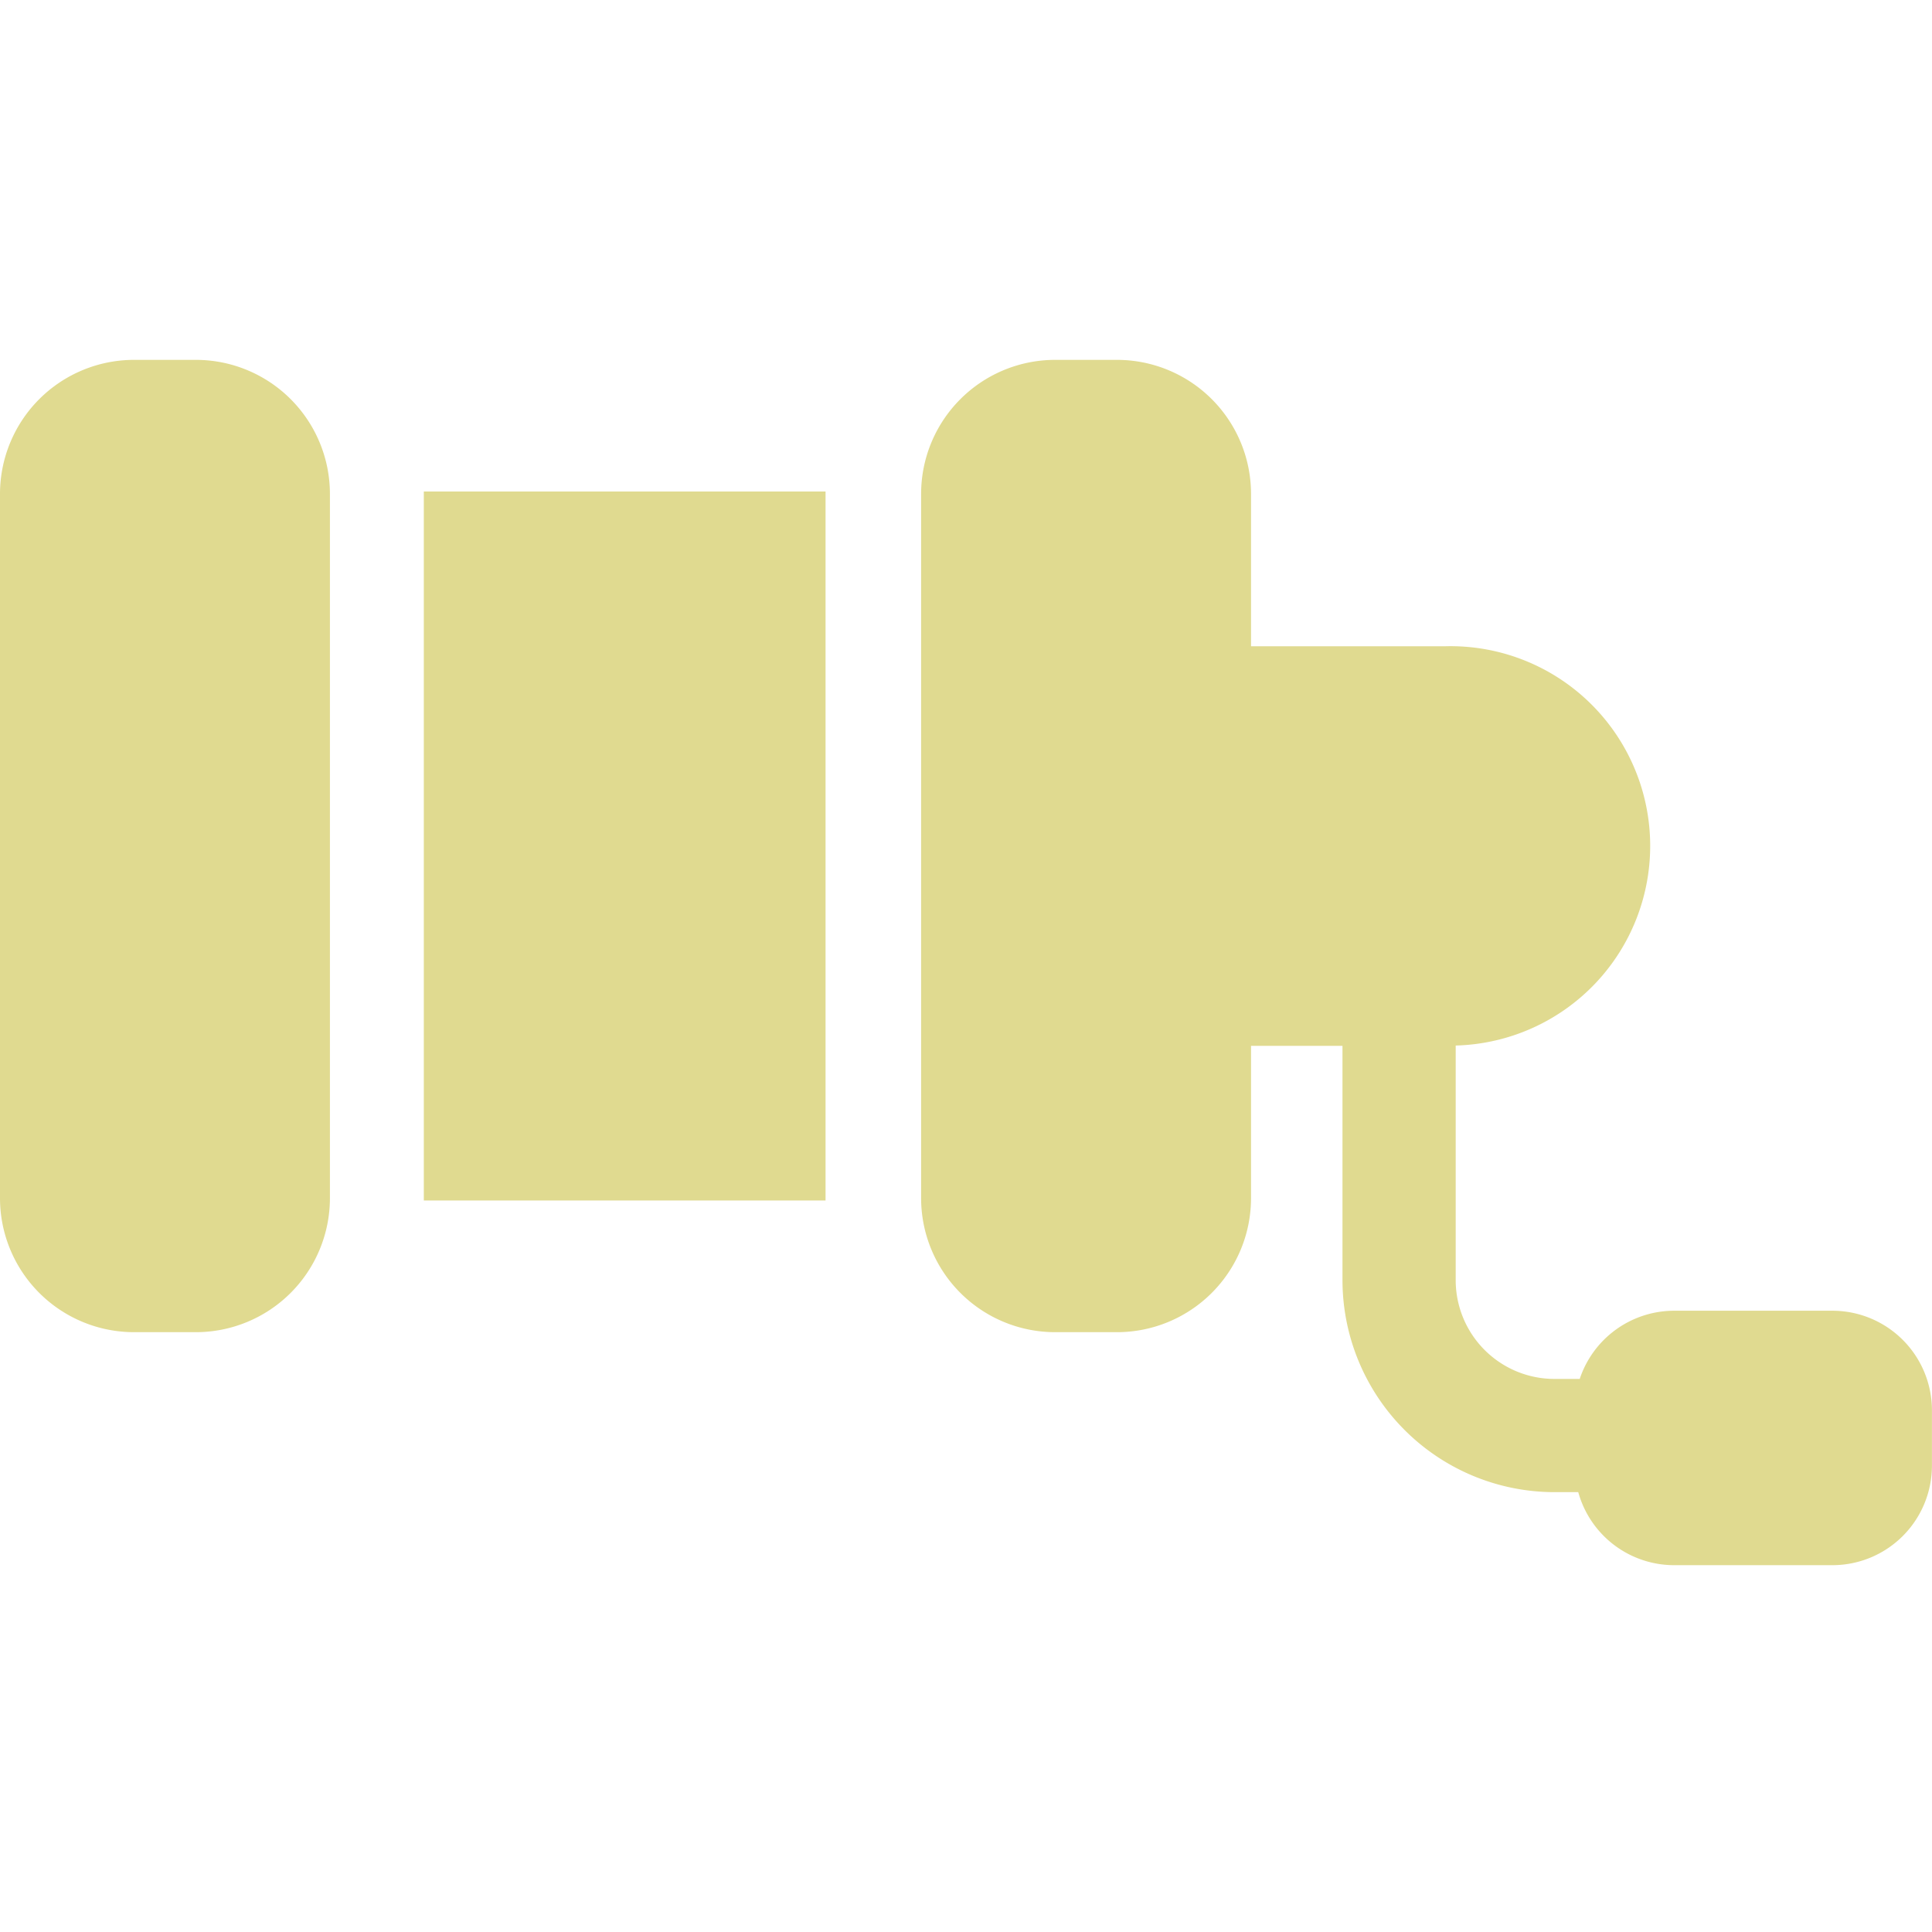
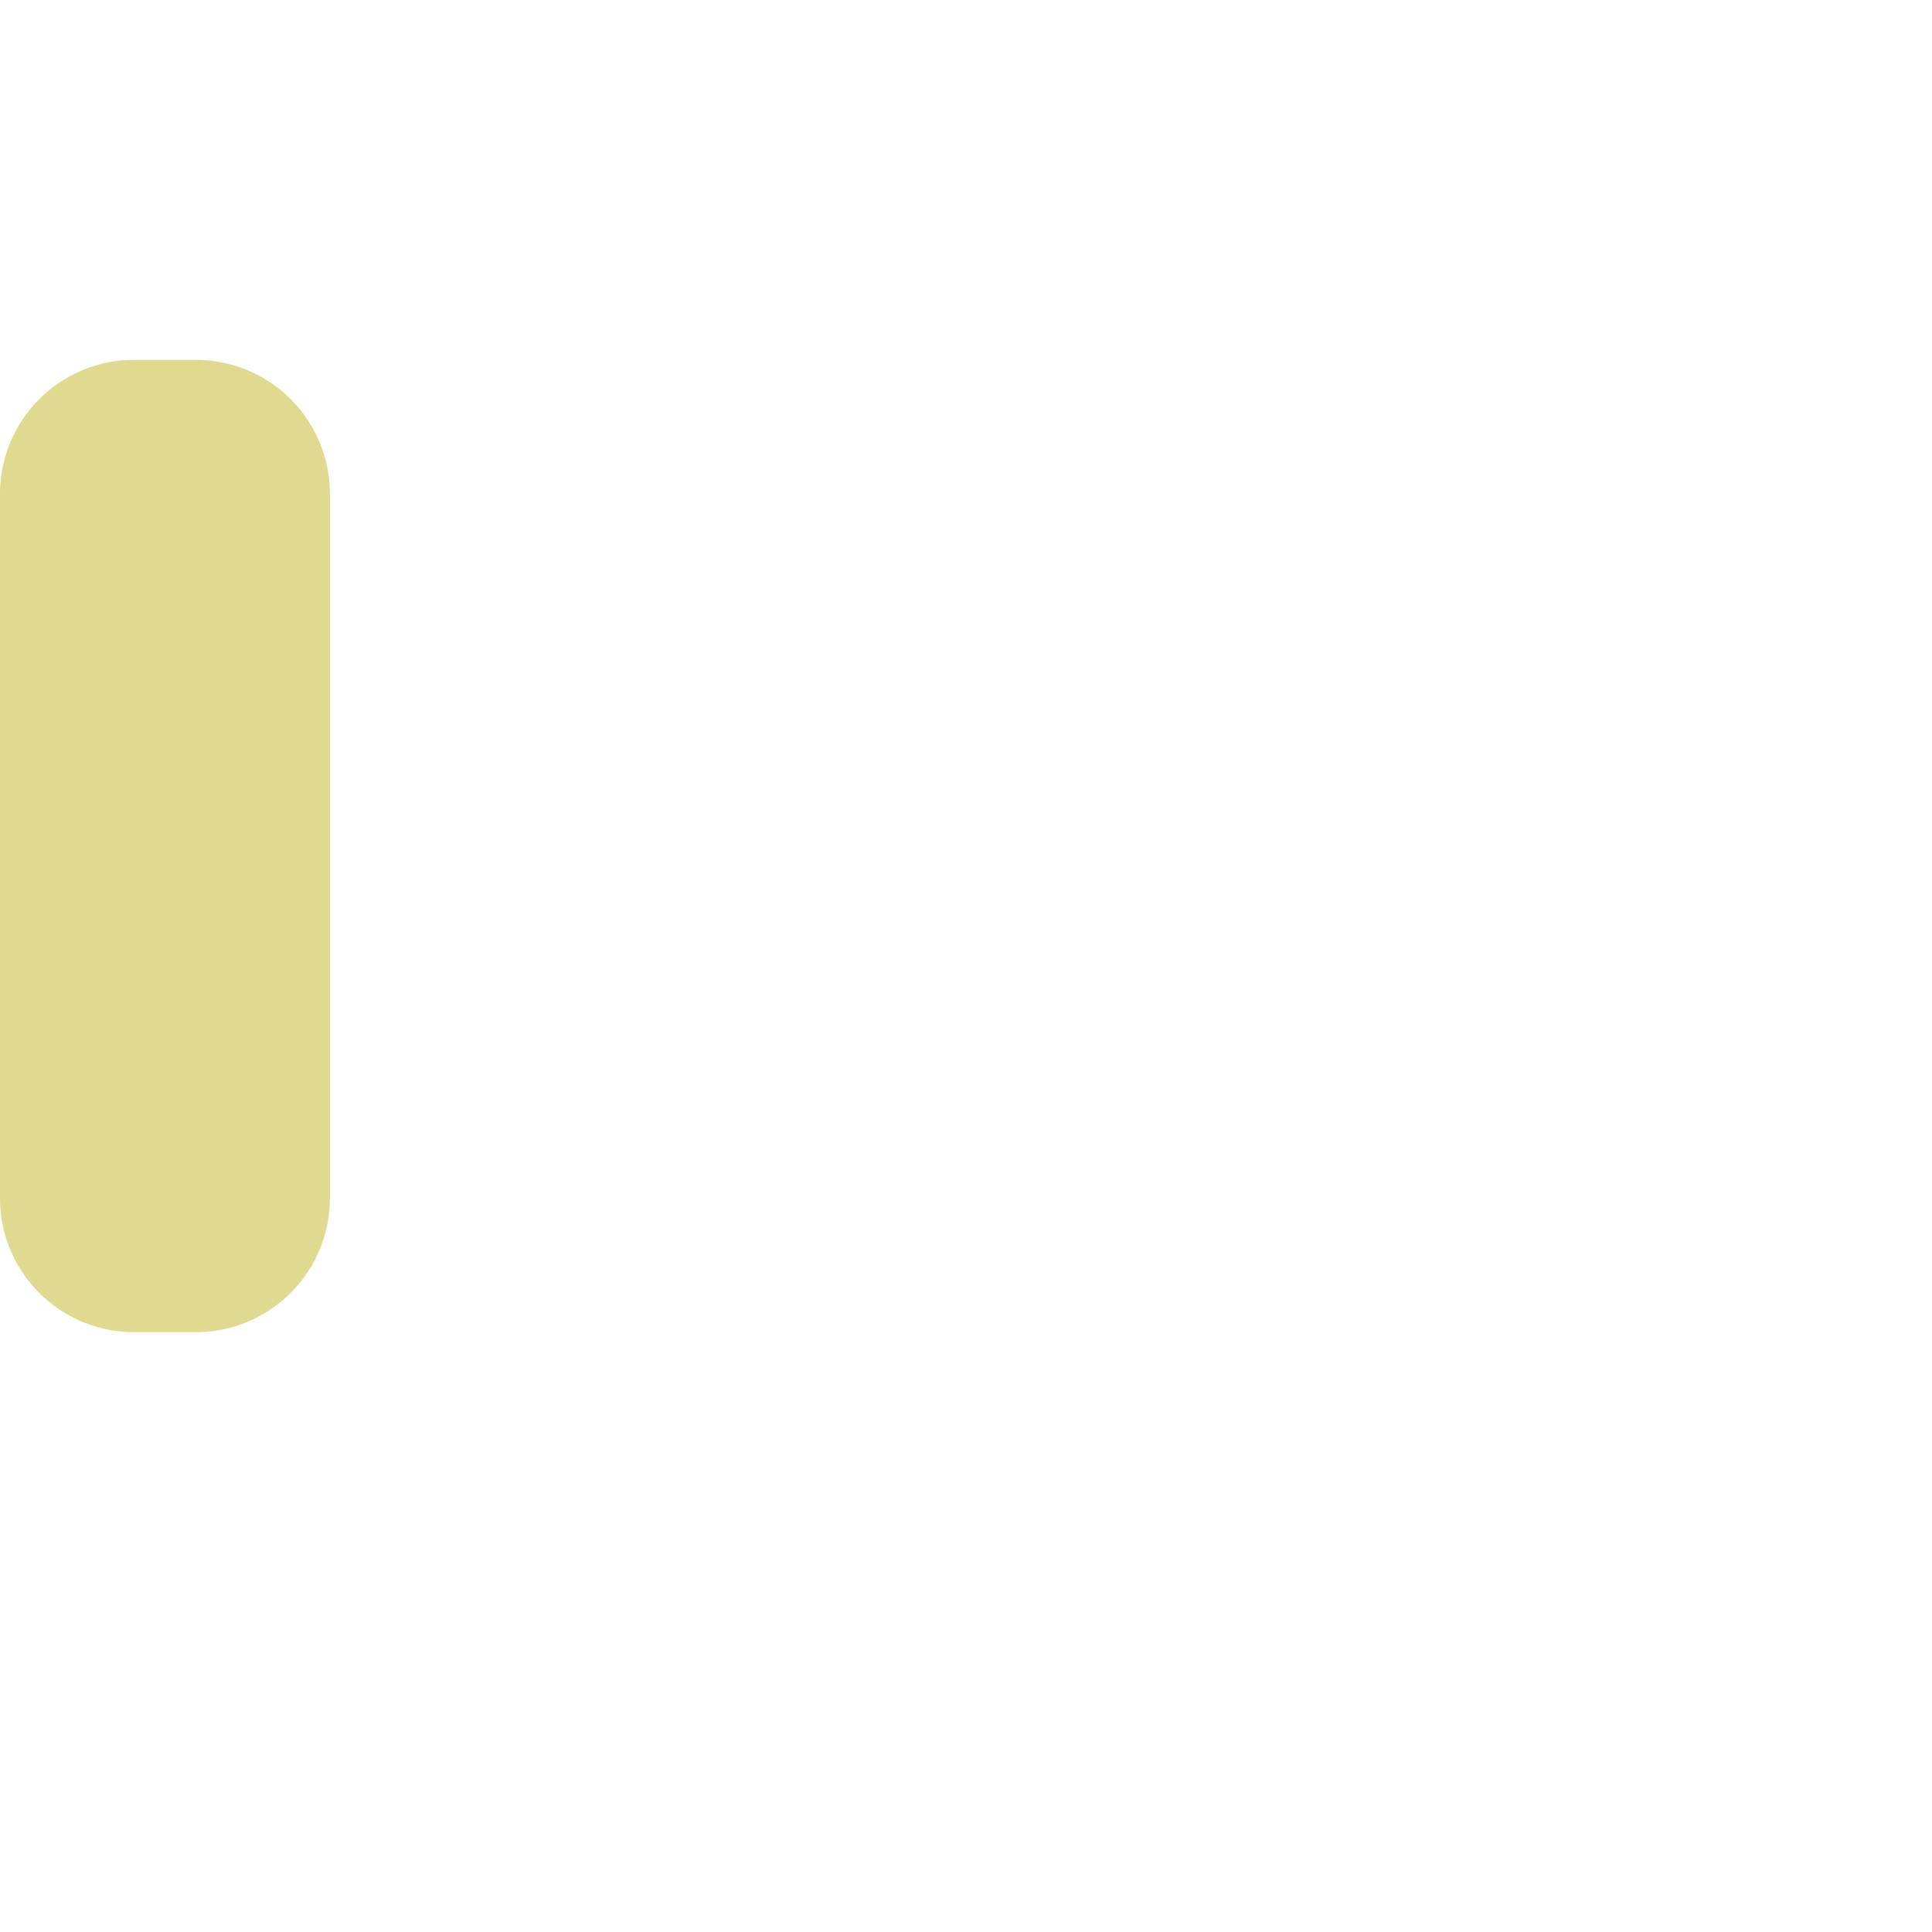
<svg xmlns="http://www.w3.org/2000/svg" width="30" height="30" viewBox="0 0 30 30">
  <defs>
    <style>.a{fill:none;}.b{fill:#e0da90;}</style>
  </defs>
  <g transform="translate(-56 -224)">
-     <circle class="a" cx="15" cy="15" r="15" transform="translate(56 224)" />
    <g transform="translate(56 133.298)">
      <g transform="translate(0 96.29)">
        <path class="b" d="M3.042,96.29H2.08A2.082,2.082,0,0,0,0,98.37v10.938a2.082,2.082,0,0,0,2.08,2.08h.963a2.082,2.082,0,0,0,2.08-2.08V98.37A2.082,2.082,0,0,0,3.042,96.29Z" transform="translate(0 -96.29)" />
      </g>
      <g transform="translate(14.304 96.29)">
-         <path class="b" d="M258.279,111.056h-2.46a1.546,1.546,0,0,0-1.466,1.059h-.393a1.534,1.534,0,0,1-1.533-1.533v-3.644a3.1,3.1,0,0,0-.162-6.2h-3.016V98.371a2.082,2.082,0,0,0-2.08-2.08h-.963a2.082,2.082,0,0,0-2.08,2.08v10.938a2.082,2.082,0,0,0,2.08,2.08h.963a2.082,2.082,0,0,0,2.08-2.08v-2.366h1.42v3.64a3.294,3.294,0,0,0,3.29,3.29h.371a1.546,1.546,0,0,0,1.488,1.134h2.46a1.546,1.546,0,0,0,1.544-1.544V112.6A1.546,1.546,0,0,0,258.279,111.056Z" transform="translate(-244.127 -96.291)" />
-       </g>
+         </g>
      <g transform="translate(6.581 98.334)">
-         <rect class="b" width="6.238" height="11.009" />
-       </g>
+         </g>
    </g>
  </g>
</svg>